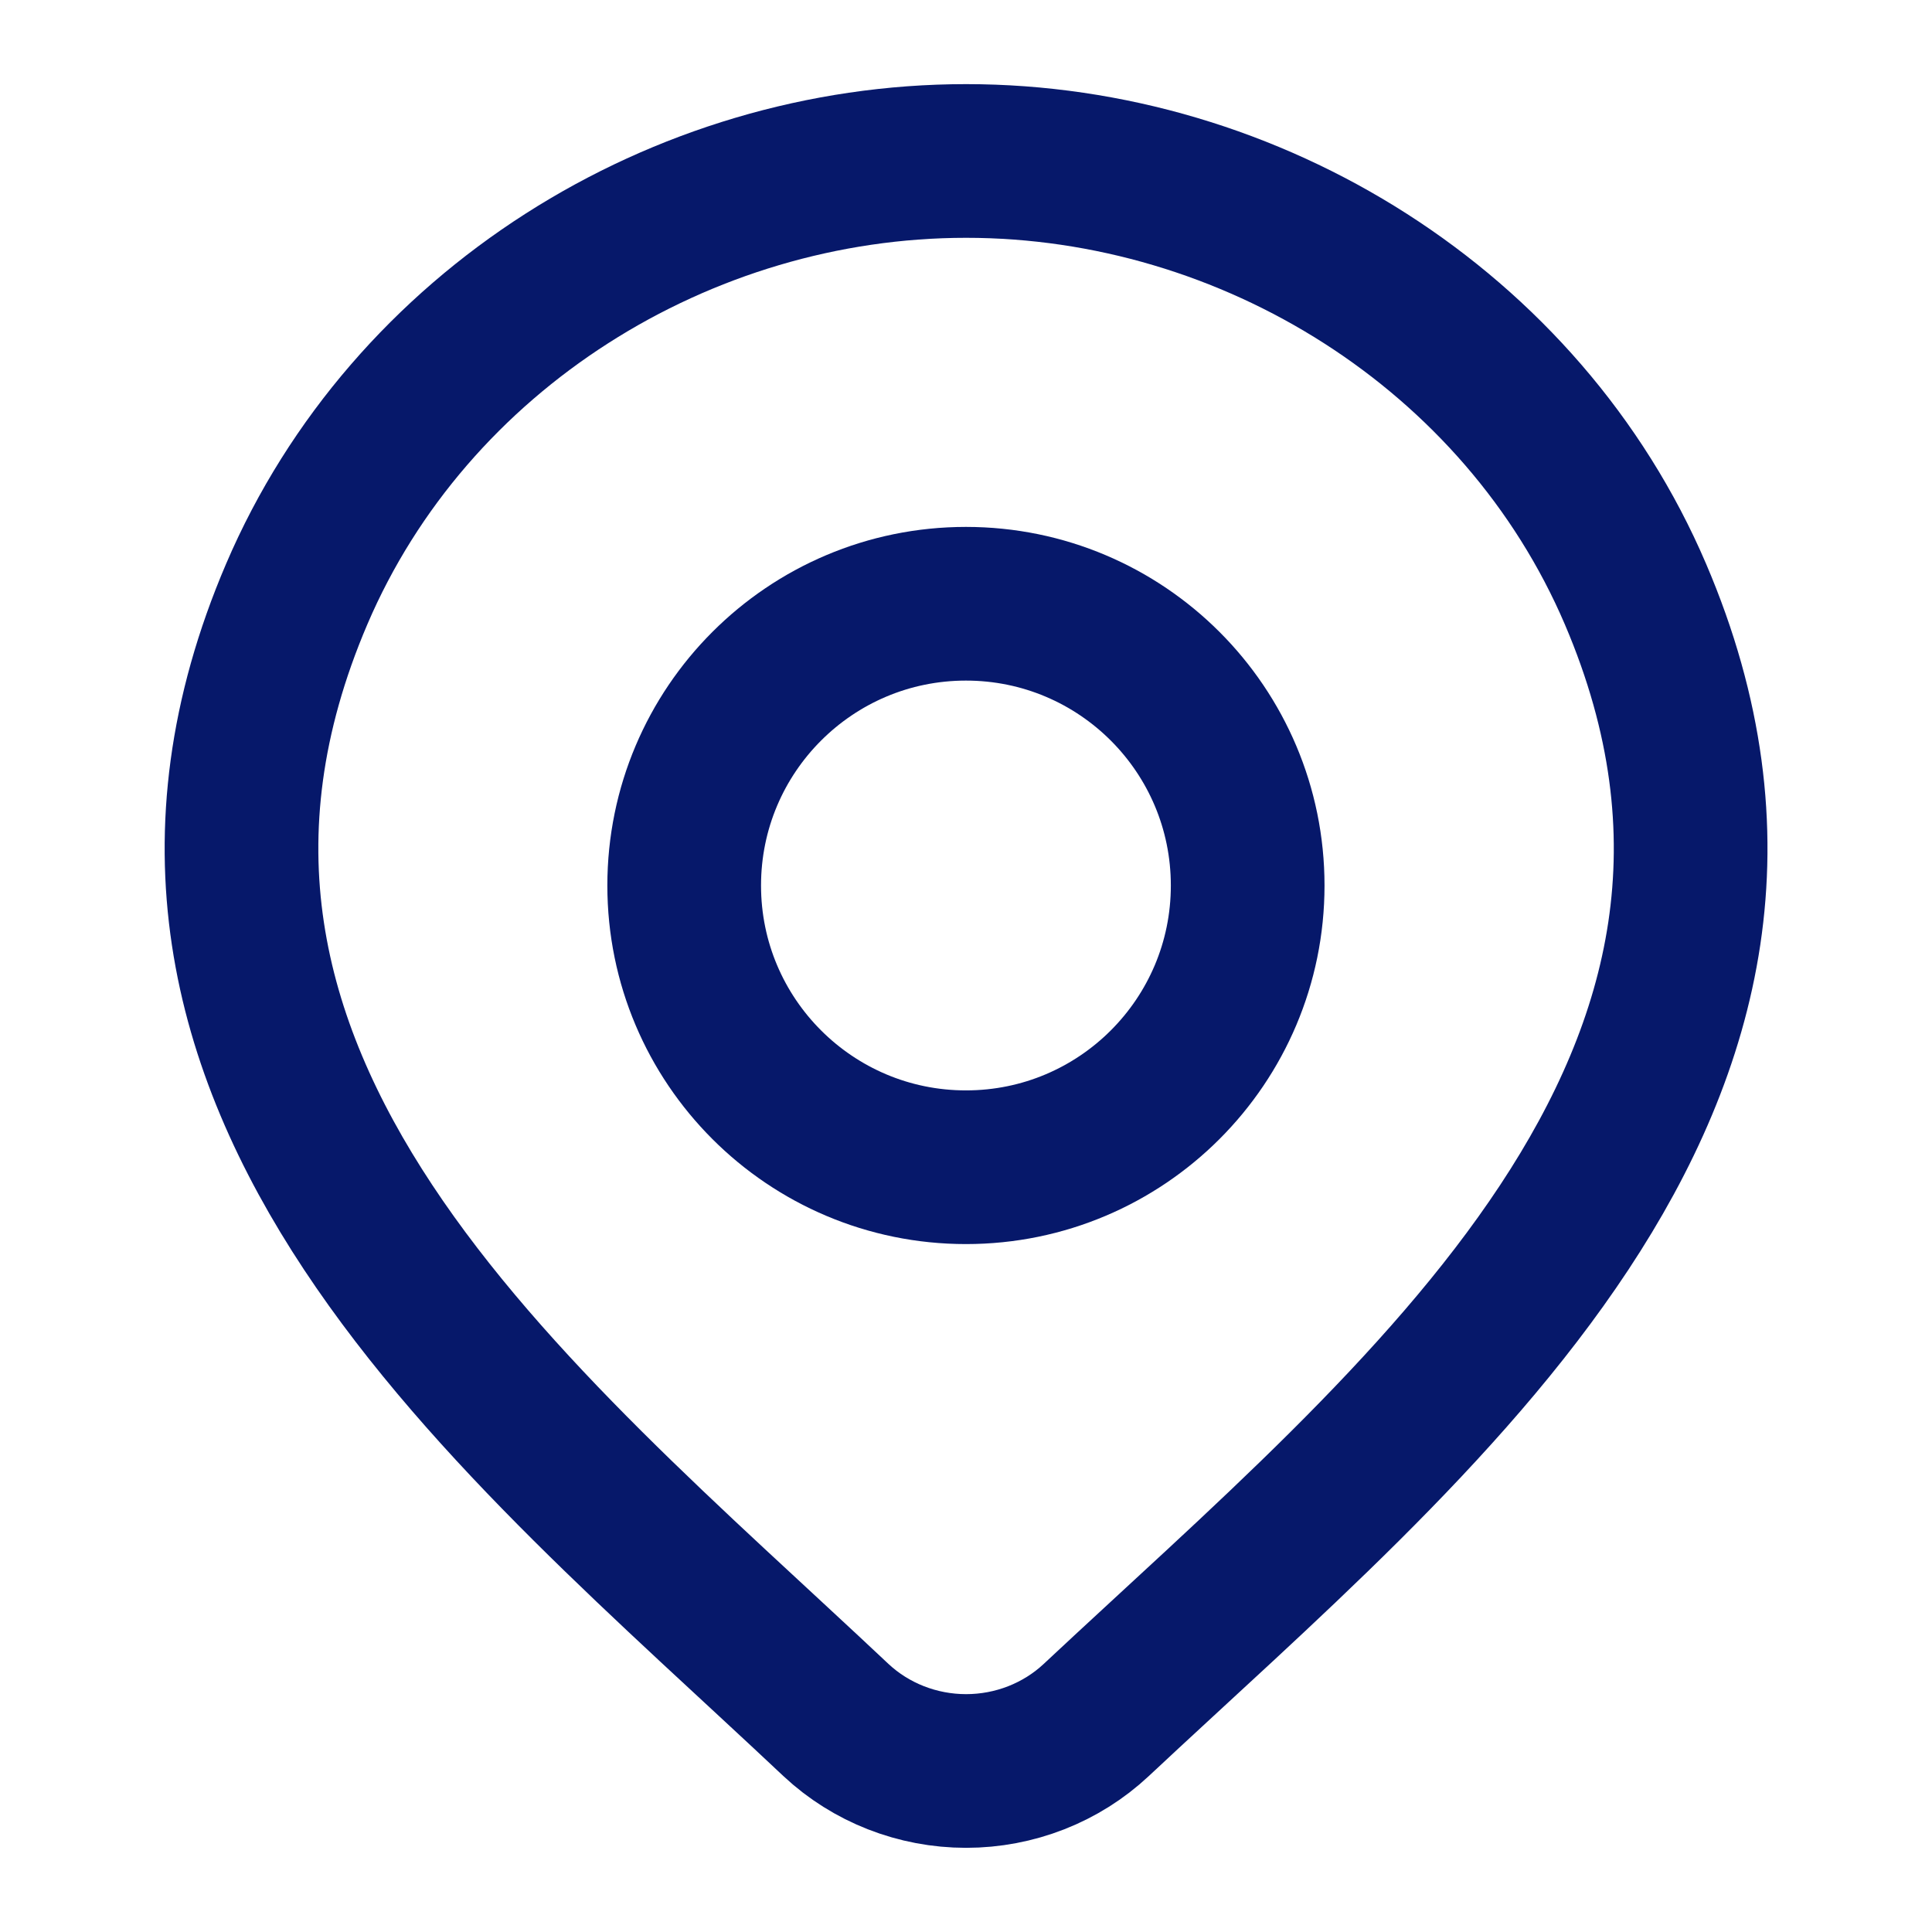
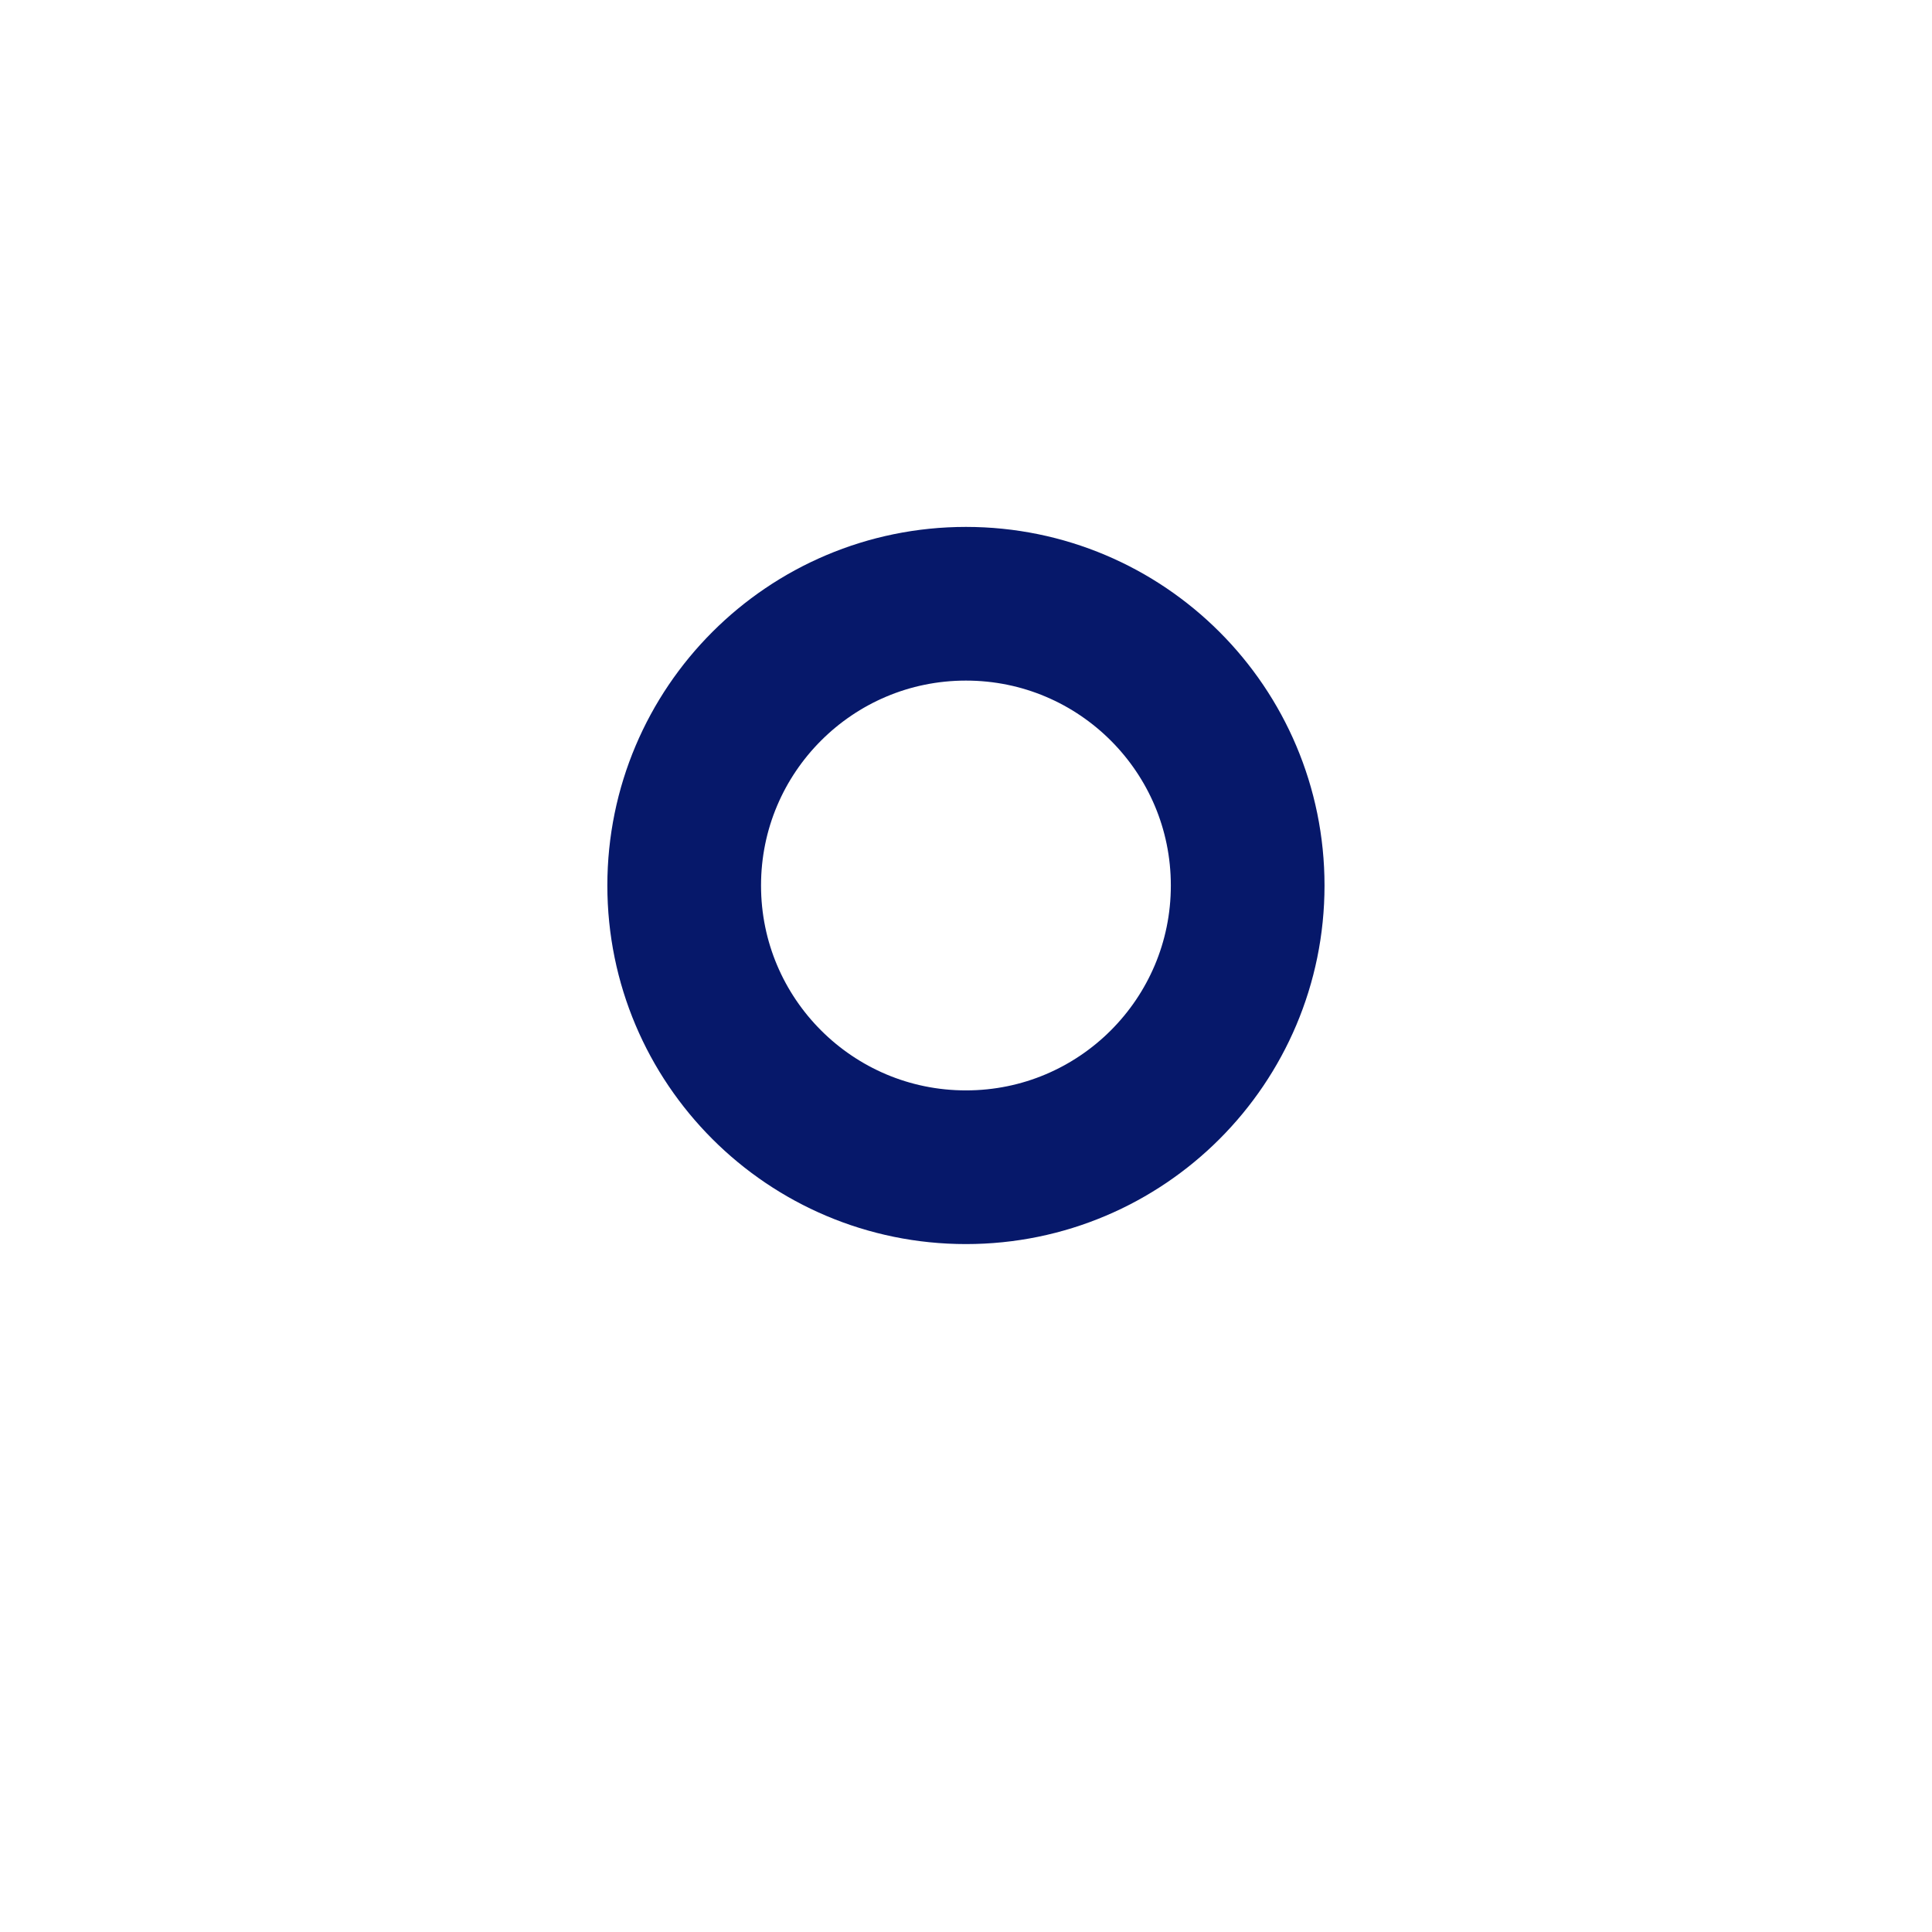
<svg xmlns="http://www.w3.org/2000/svg" width="44" height="44" viewBox="0 0 44 44" fill="none">
-   <path d="M24.966 39.172C24.171 39.916 23.108 40.333 22.002 40.333C20.896 40.333 19.833 39.916 19.038 39.172C11.757 32.314 2 24.652 6.758 13.529C9.331 7.514 15.507 3.666 22.002 3.666C28.497 3.666 34.673 7.514 37.246 13.529C41.998 24.638 32.265 32.337 24.966 39.172Z" stroke="#06186A" stroke-width="3.5" />
  <path d="M28.415 20.167C28.415 23.71 25.543 26.583 21.999 26.583C18.455 26.583 15.582 23.71 15.582 20.167C15.582 16.623 18.455 13.75 21.999 13.75C25.543 13.75 28.415 16.623 28.415 20.167Z" stroke="#06186A" stroke-width="3.5" />
</svg>